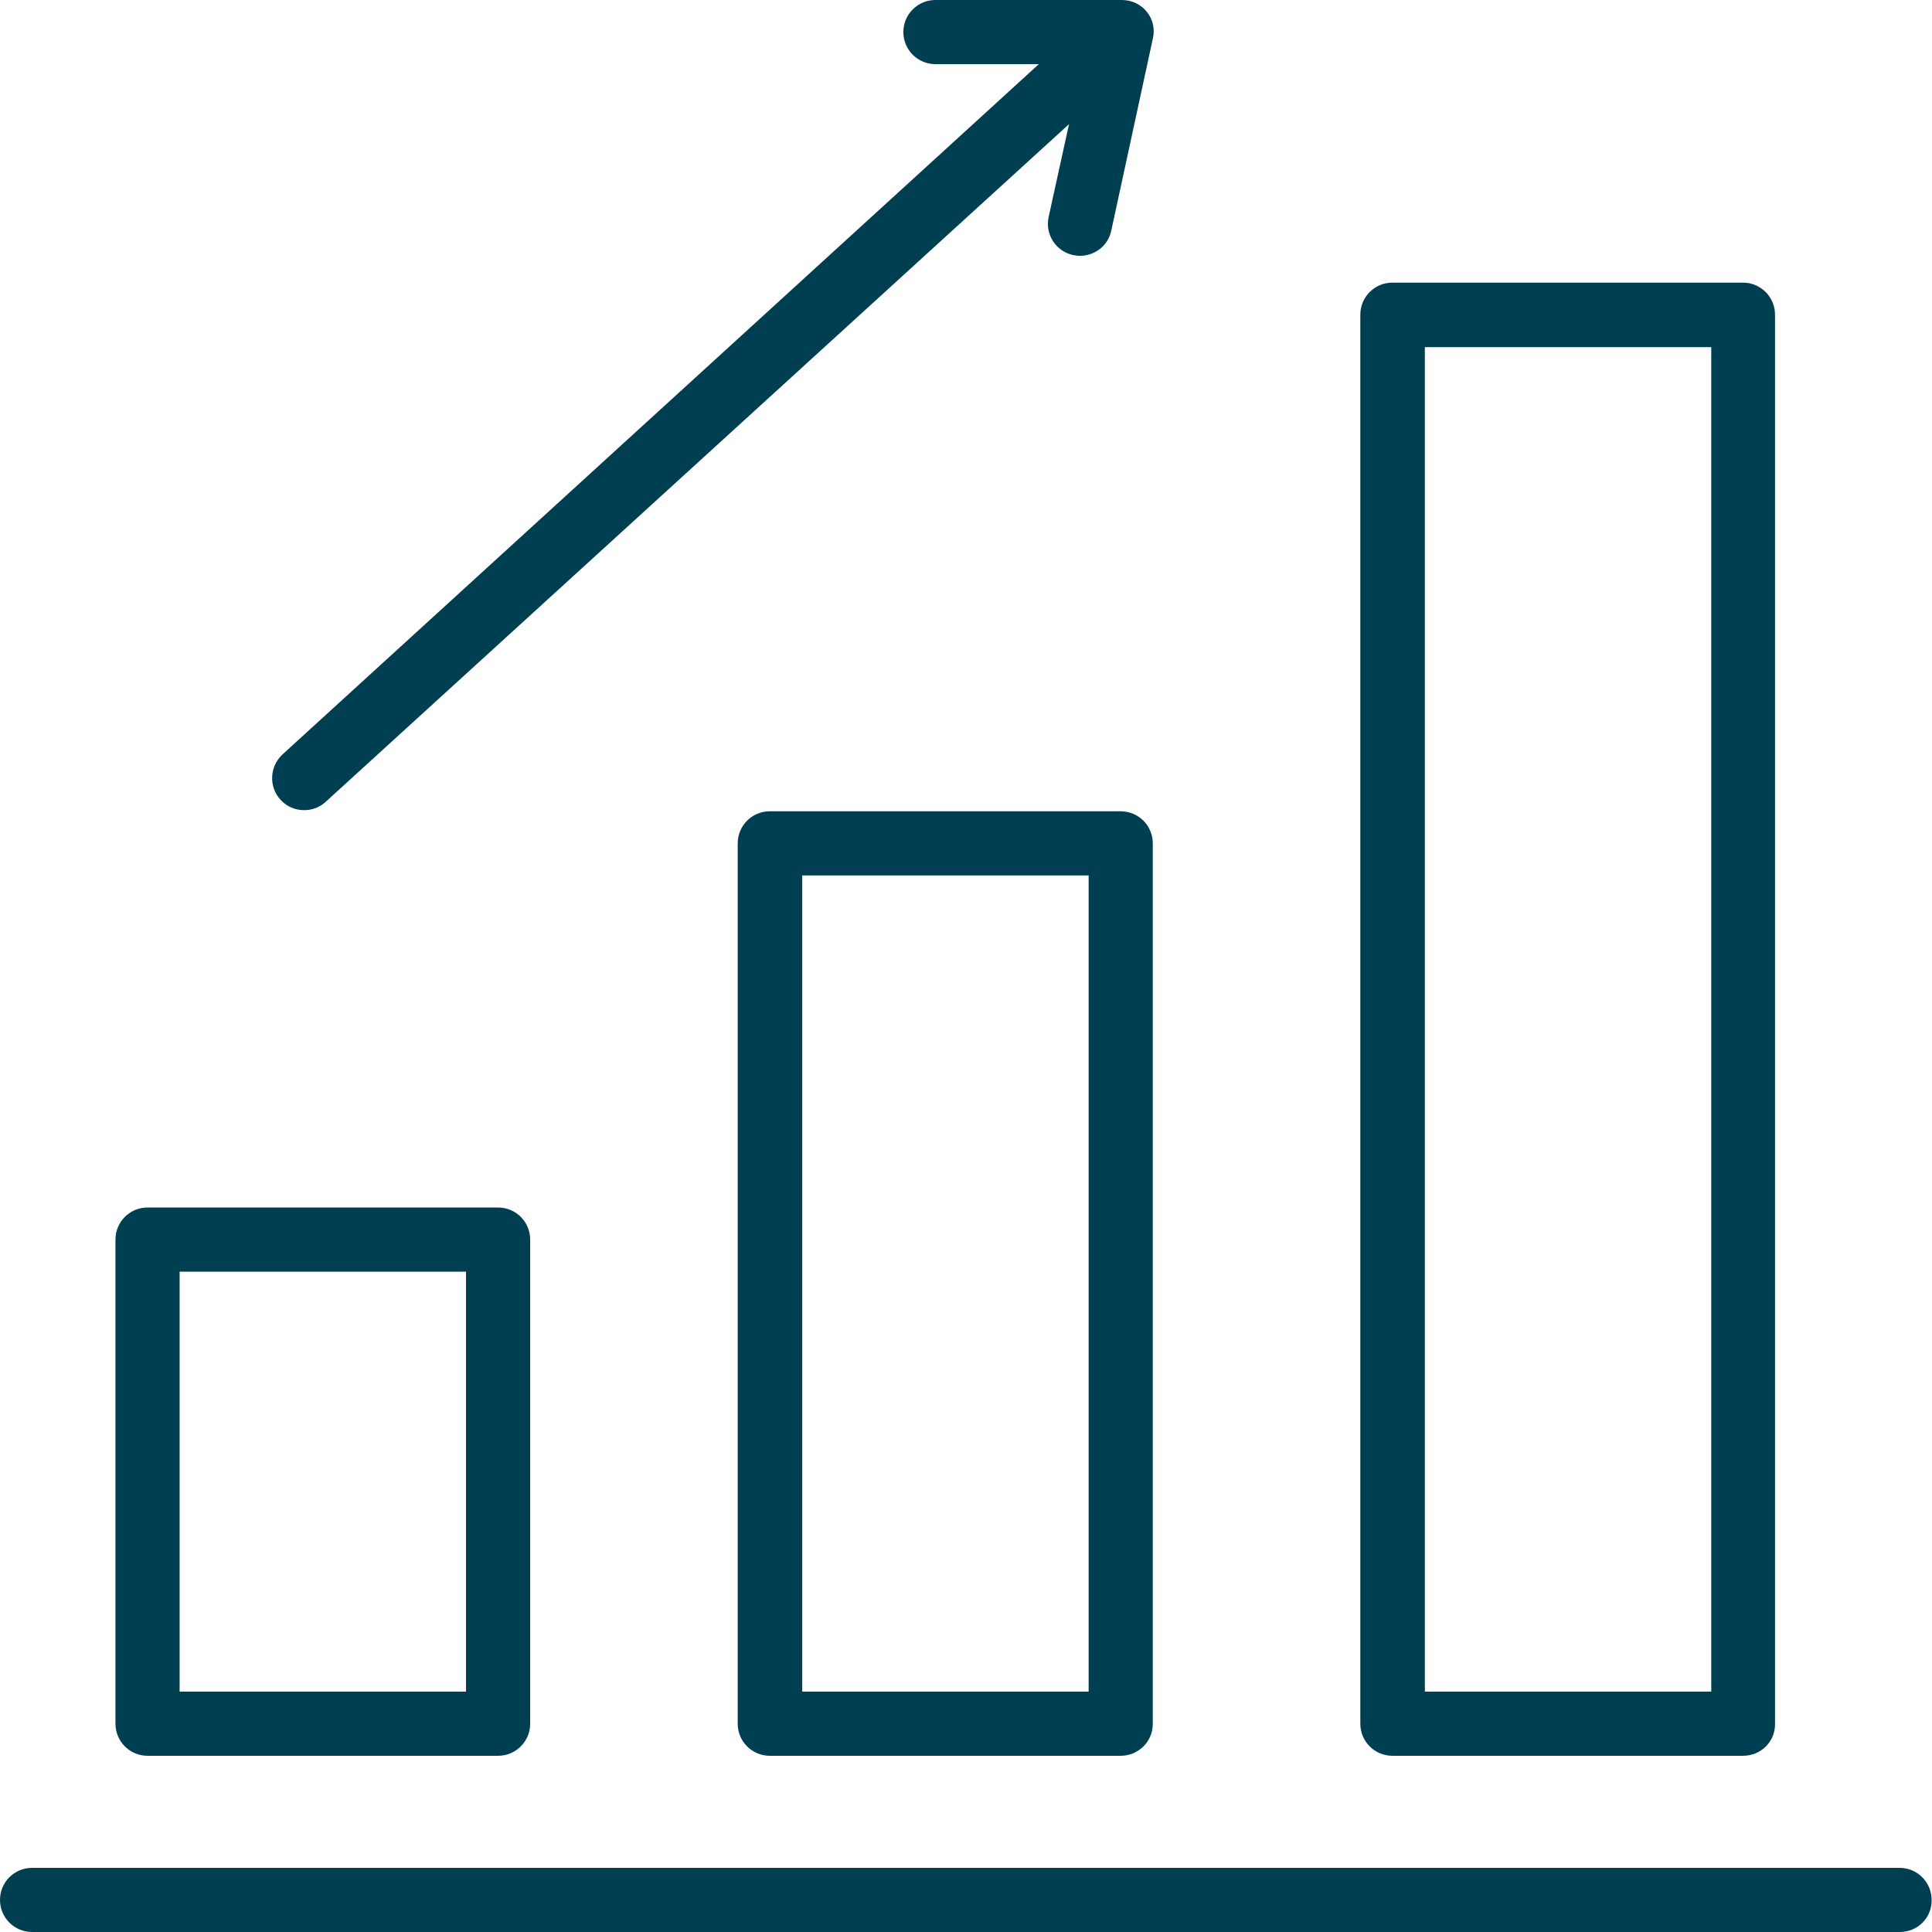
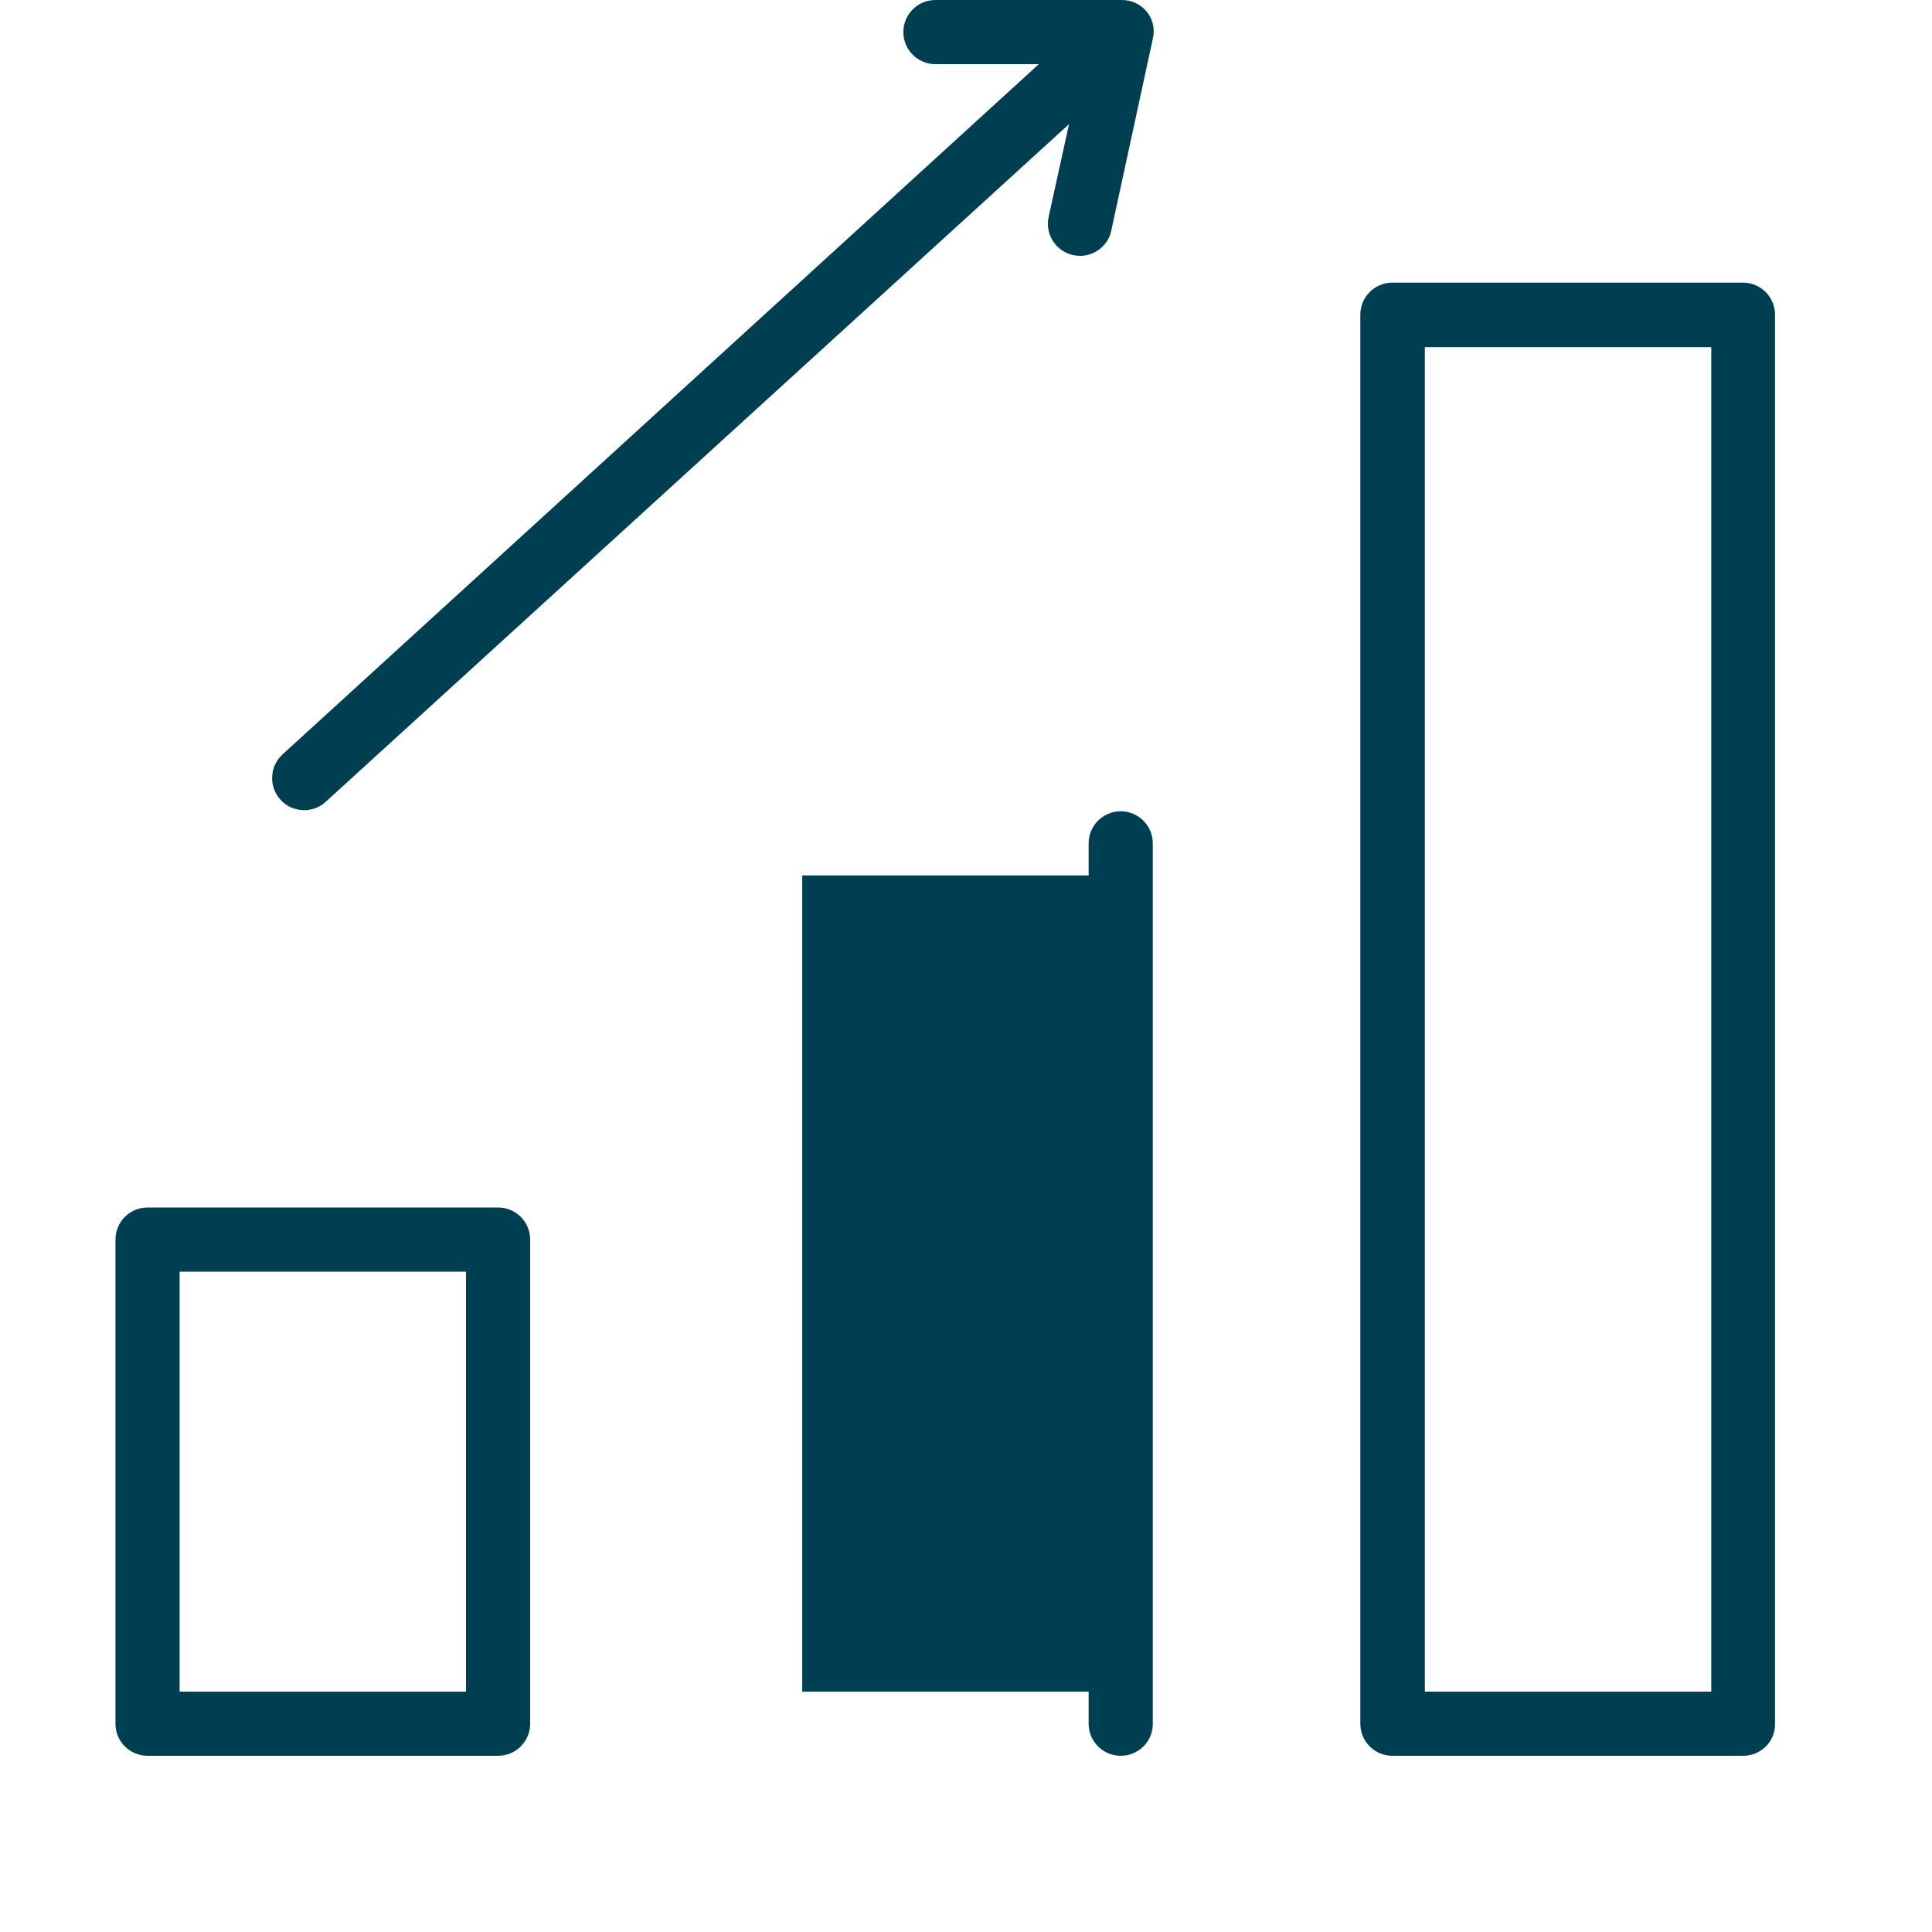
<svg xmlns="http://www.w3.org/2000/svg" version="1.1" id="Layer_1" x="0px" y="0px" width="512px" height="512px" viewBox="0 0 512 512" style="enable-background:new 0 0 512 512;" xml:space="preserve">
  <style type="text/css">
	.st0{fill:#003E51;}
</style>
-   <path class="st0" d="M503.5,512H8.5c-4.7,0-8.5-3.8-8.5-8.5c0-4.7,3.8-8.5,8.5-8.5h494.9c4.7,0,8.5,3.8,8.5,8.5  C512,508.2,508.2,512,503.5,512z" />
-   <path class="st0" d="M297,465.3H204c-4.7,0-8.5-3.8-8.5-8.5V223.5c0-4.7,3.8-8.5,8.5-8.5H297c4.7,0,8.5,3.8,8.5,8.5v233.4  C305.5,461.5,301.7,465.3,297,465.3z M212.6,448.3h75.9V232h-75.9V448.3z" />
+   <path class="st0" d="M297,465.3c-4.7,0-8.5-3.8-8.5-8.5V223.5c0-4.7,3.8-8.5,8.5-8.5H297c4.7,0,8.5,3.8,8.5,8.5v233.4  C305.5,461.5,301.7,465.3,297,465.3z M212.6,448.3h75.9V232h-75.9V448.3z" />
  <path class="st0" d="M461.9,465.3H369c-4.7,0-8.5-3.8-8.5-8.5V83.4c0-4.7,3.8-8.5,8.5-8.5h92.9c4.7,0,8.5,3.8,8.5,8.5v373.4  C470.5,461.5,466.7,465.3,461.9,465.3z M377.6,448.3h75.9V92h-75.9V448.3z" />
  <path class="st0" d="M132,465.3H39.1c-4.7,0-8.5-3.8-8.5-8.5V328.5c0-4.7,3.8-8.5,8.5-8.5H132c4.7,0,8.5,3.8,8.5,8.5v128.3  C140.5,461.5,136.7,465.3,132,465.3z M47.6,448.3h75.9V337H47.6V448.3z" />
  <path class="st0" d="M297.3,0h-49.4c-4.7,0-8.5,3.8-8.5,8.5s3.8,8.5,8.5,8.5h27.4L74.9,199.9c-3.5,3.2-3.7,8.6-0.6,12  c1.7,1.9,4,2.8,6.3,2.8c2,0,4.1-0.7,5.7-2.2L283.3,32.9l-5.4,24.6c-1,4.6,1.9,9.1,6.5,10.1c0.6,0.1,1.2,0.2,1.8,0.2  c3.9,0,7.5-2.7,8.3-6.7l11-50.8C306.8,5,302.8,0,297.3,0L297.3,0z" />
</svg>